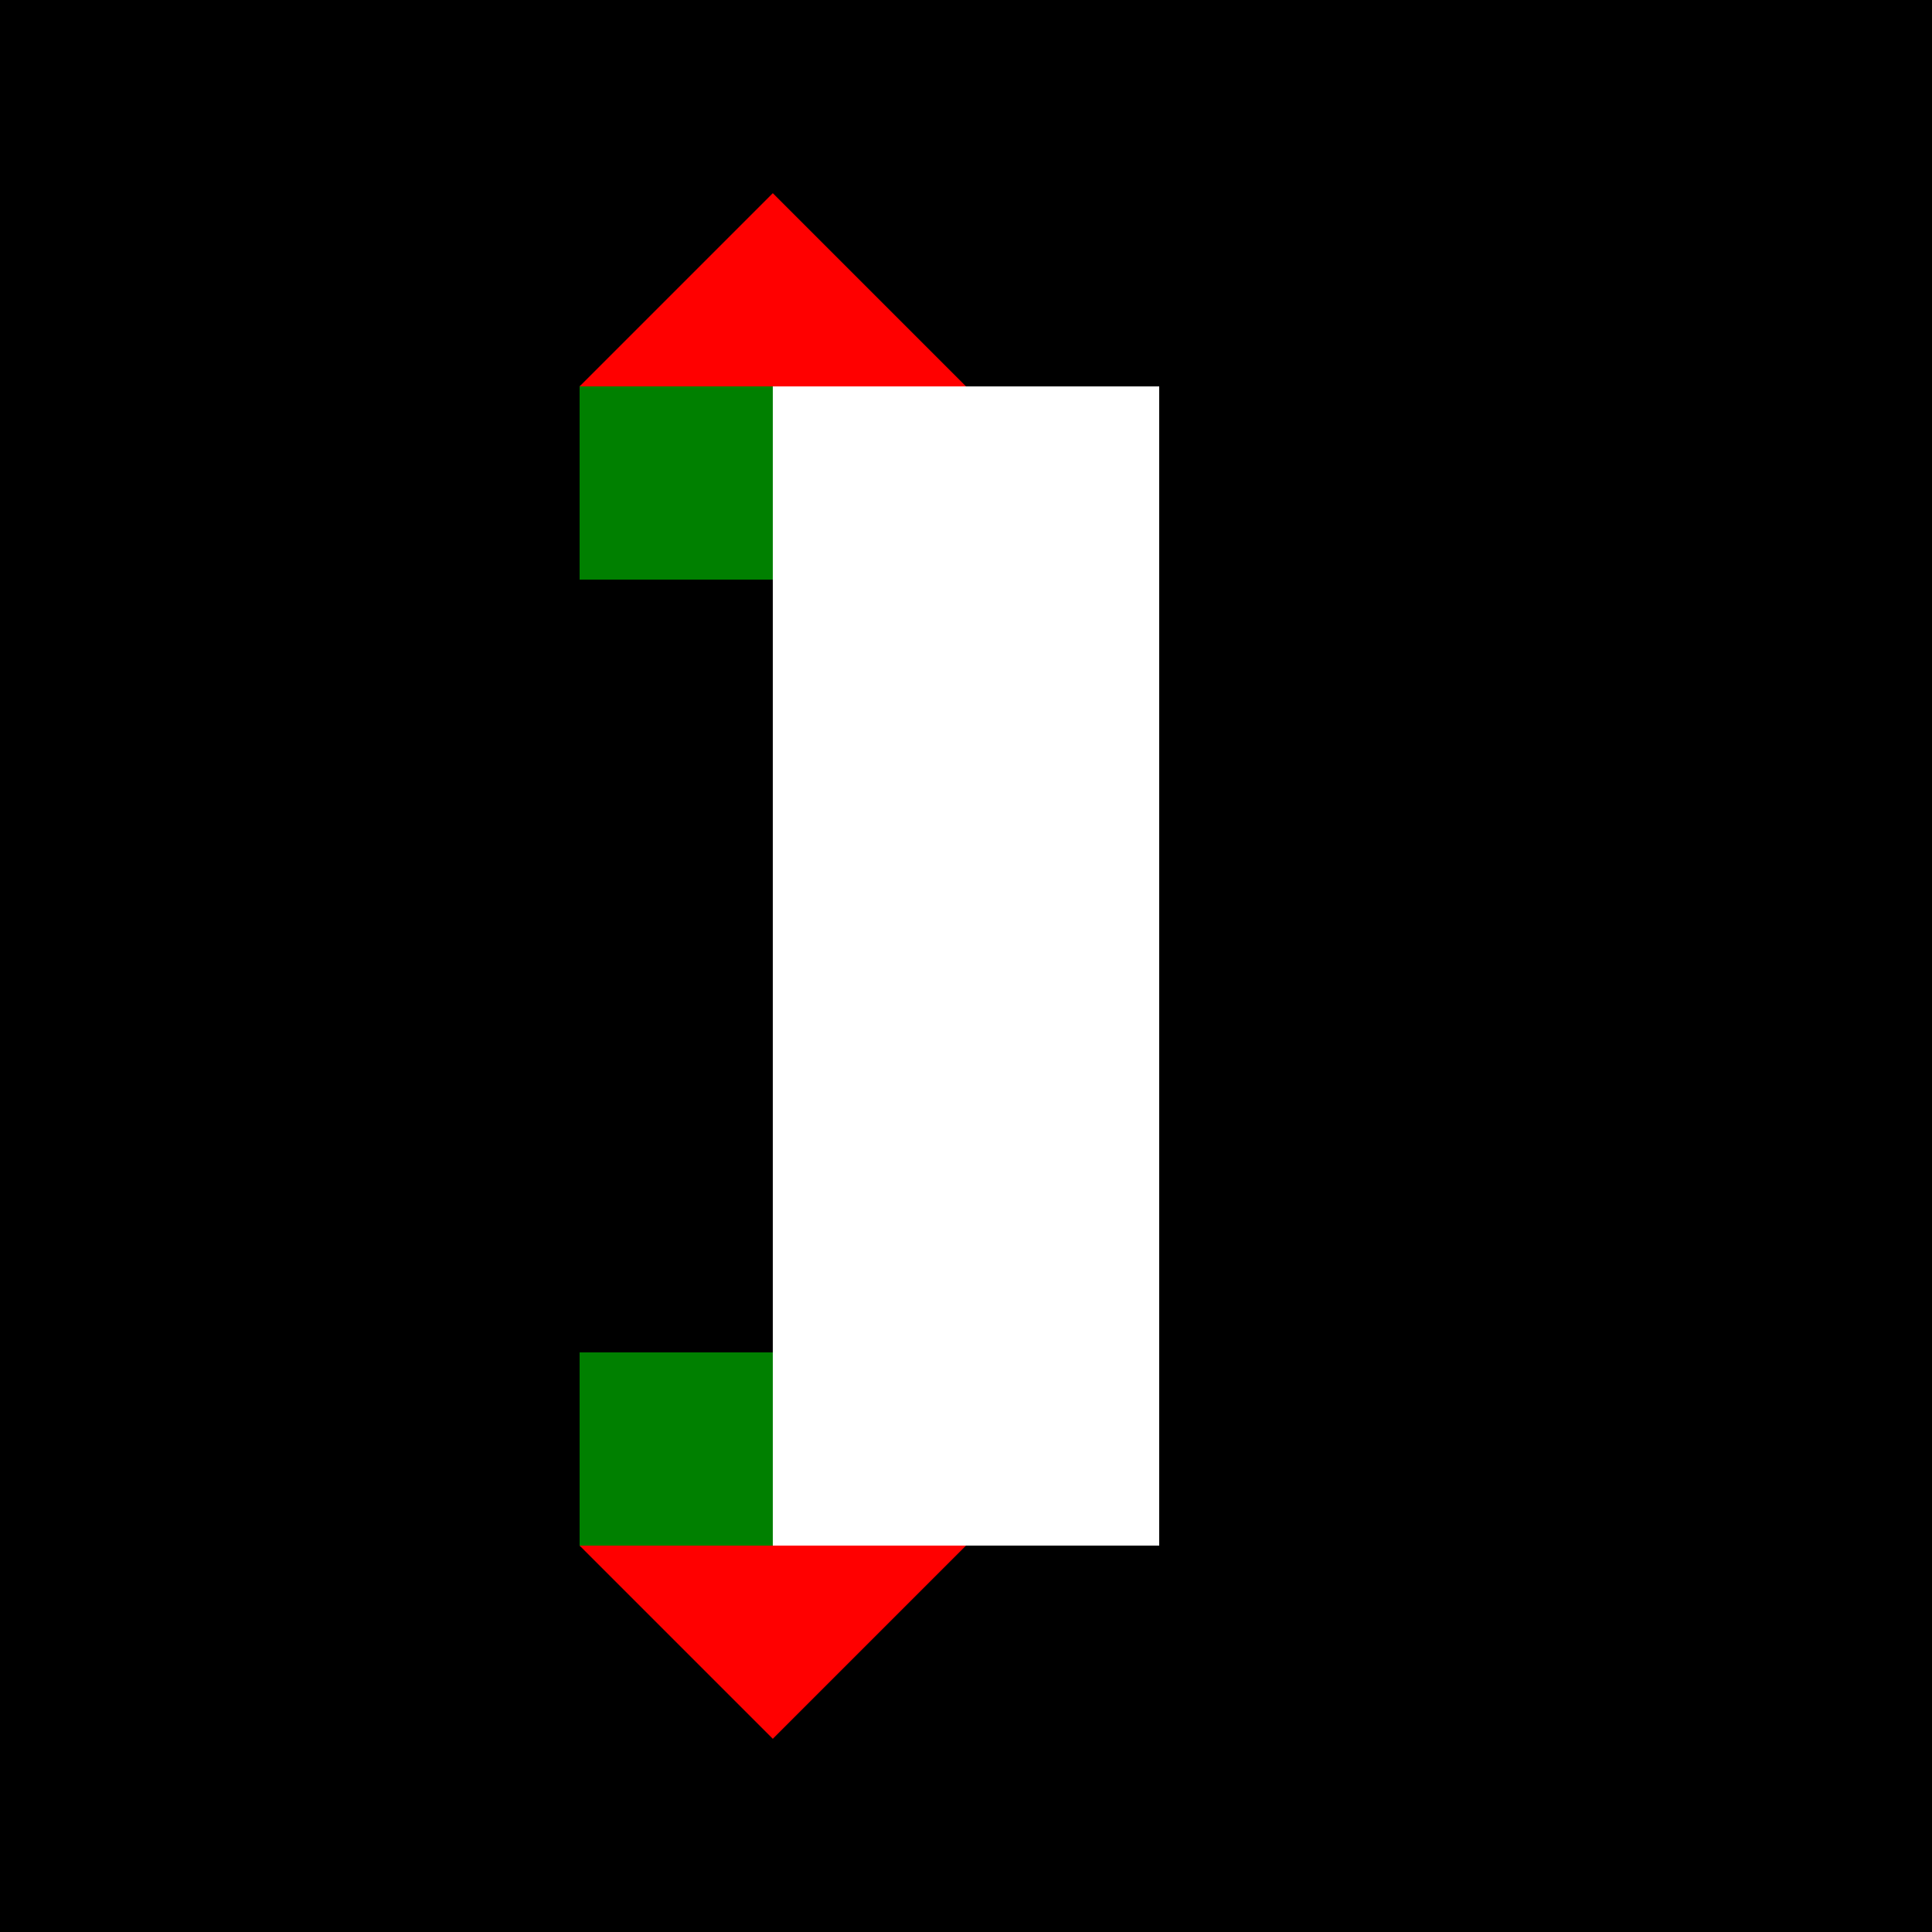
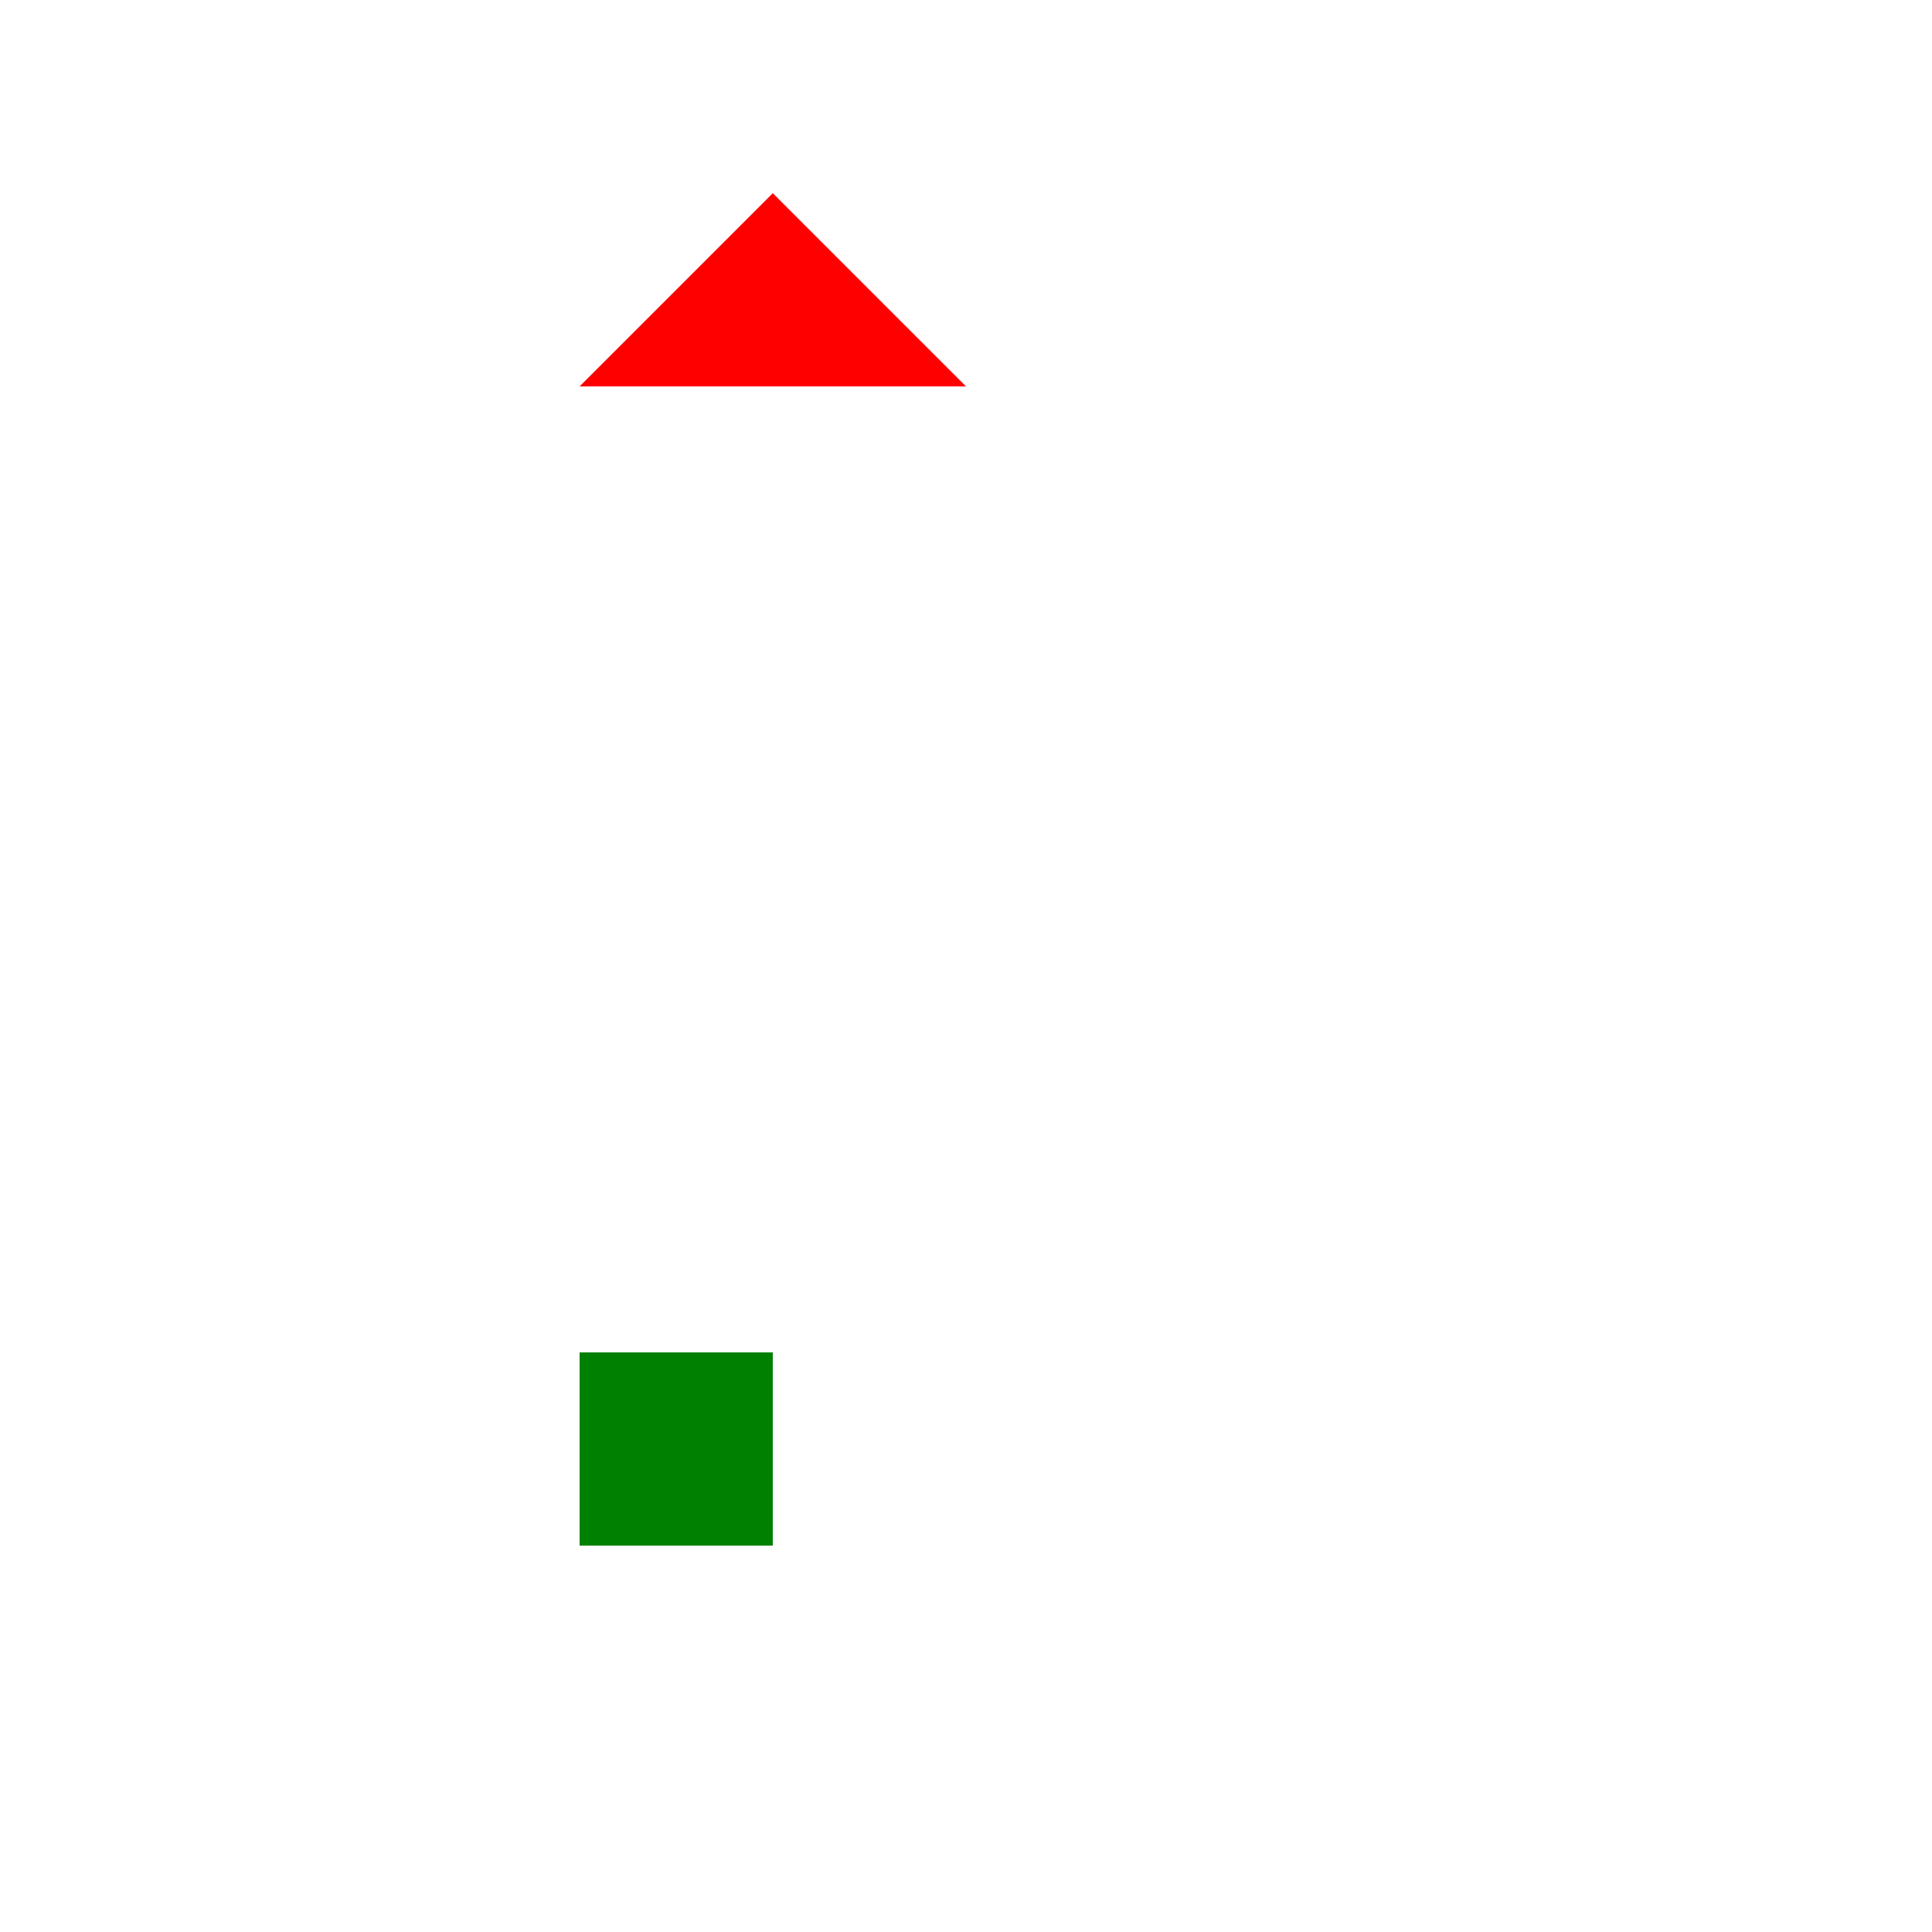
<svg xmlns="http://www.w3.org/2000/svg" width="500" height="500">
  <defs />
  <g>
-     <rect fill="black" stroke="none" x="0" y="0" width="512" height="512" />
    <rect fill="white" stroke="none" x="200" y="100" width="100" height="300" />
    <path fill="red" stroke="none" paint-order="stroke fill markers" d=" M 150 100 L 200 50 L 250 100 Z" />
-     <path fill="red" stroke="none" paint-order="stroke fill markers" d=" M 150 400 L 200 450 L 250 400 Z" />
-     <rect fill="green" stroke="none" x="150" y="100" width="50" height="50" />
    <rect fill="green" stroke="none" x="150" y="350" width="50" height="50" />
  </g>
</svg>